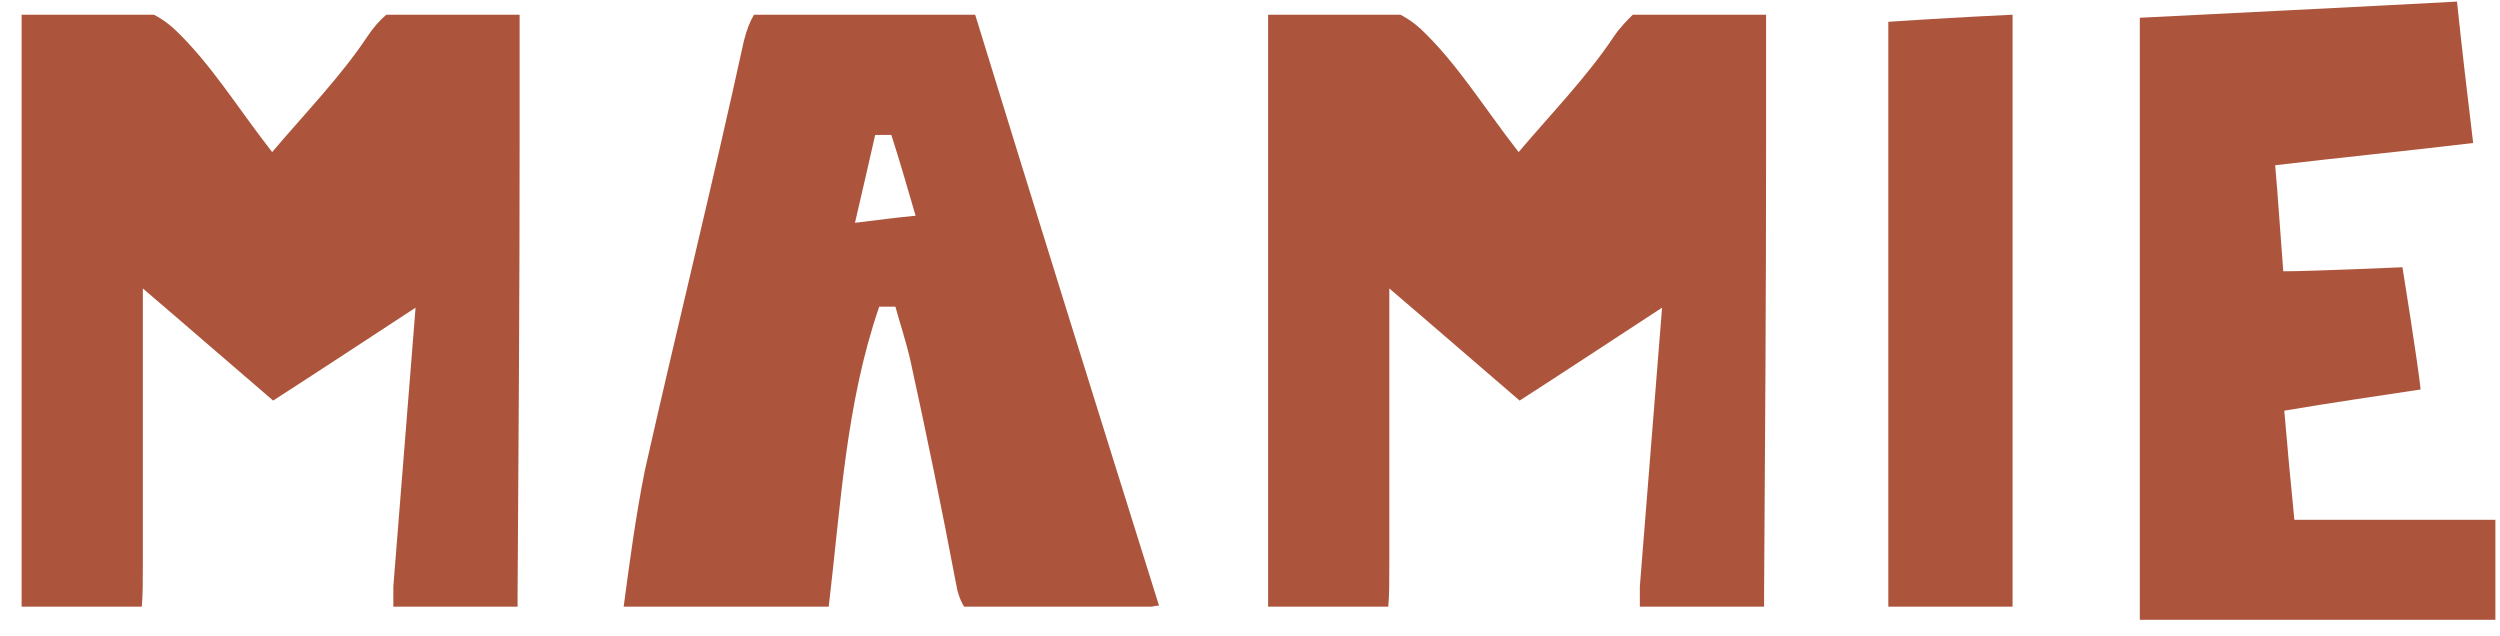
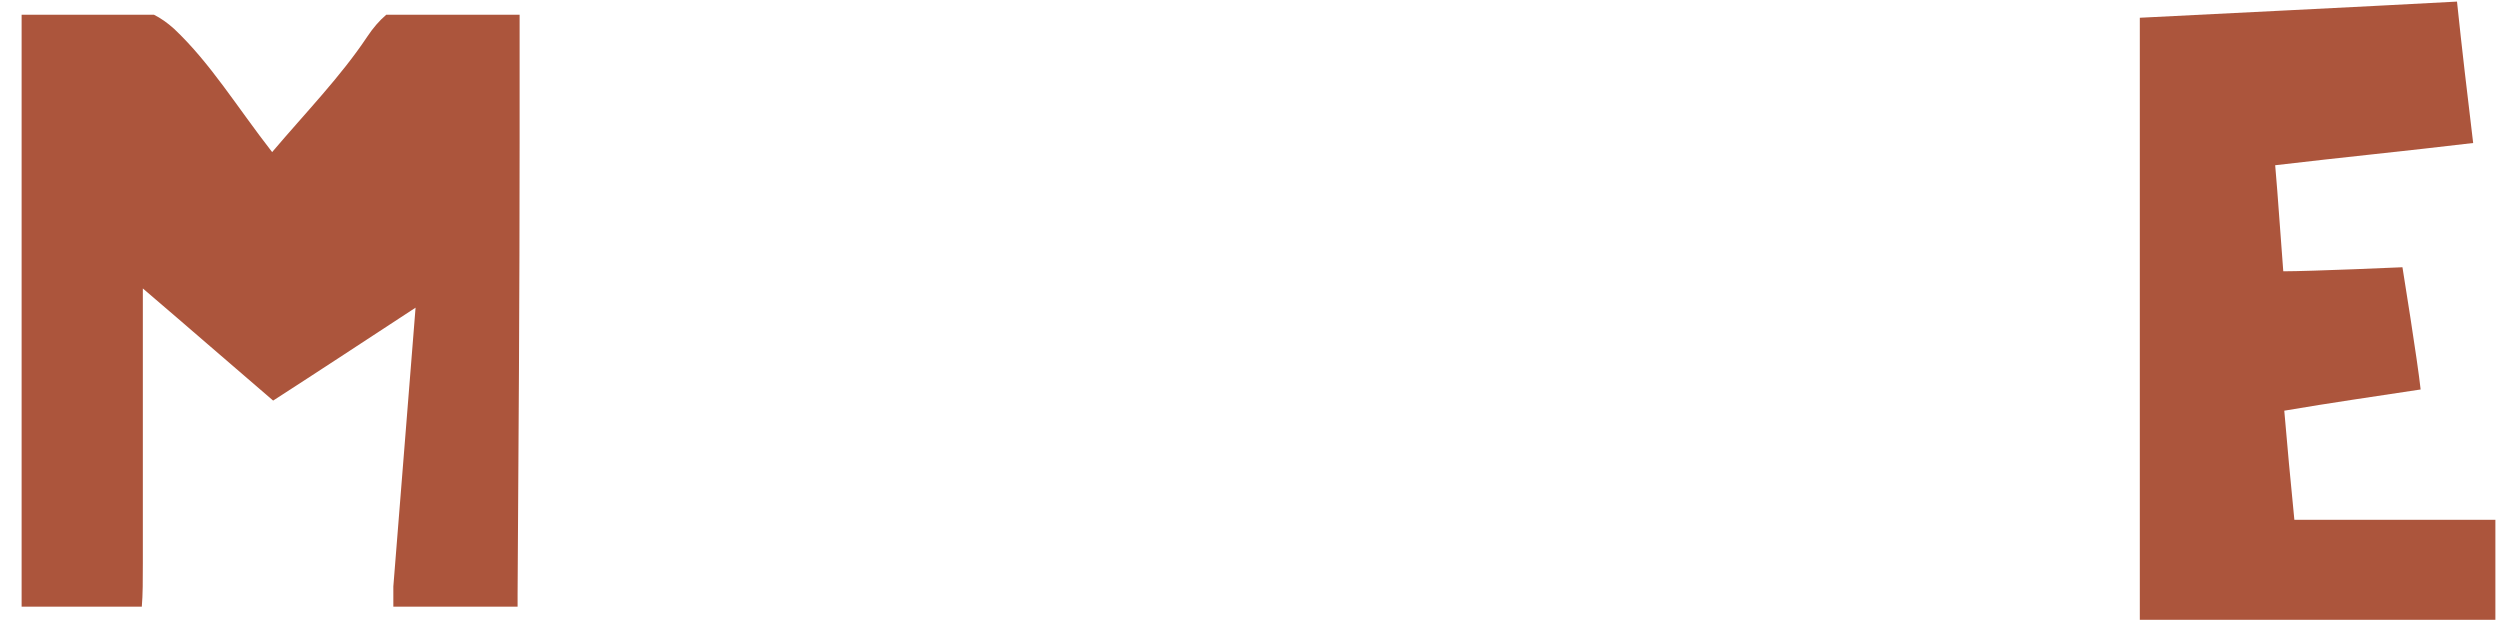
<svg xmlns="http://www.w3.org/2000/svg" width="110" height="28" viewBox="0 0 110 28" fill="none">
  <path d="M106.508 17.137C104.464 17.448 102.597 17.715 100.508 18.07C100.641 19.626 100.775 21.092 100.952 22.87H109.797V27.27H94.152V0.781C98.508 0.559 103.175 0.336 108.108 0.07C108.33 2.203 108.553 4.07 108.819 6.292C105.841 6.648 103.13 6.914 100.108 7.27C100.241 8.781 100.33 10.248 100.464 11.937C101.664 11.937 105.708 11.759 105.708 11.759C105.708 11.759 106.375 15.892 106.508 17.137Z" fill="#AC553C" />
-   <path d="M88.553 0.648V26.692H83.086V0.959C84.864 0.84 86.686 0.736 88.553 0.648Z" fill="#AC553C" />
-   <path fill-rule="evenodd" clip-rule="evenodd" d="M33.175 0.648H42.908C45.531 9.181 48.197 17.715 50.997 26.648C50.879 26.648 50.775 26.663 50.686 26.692H42.419C42.242 26.396 42.123 26.055 42.064 25.67C41.442 22.381 40.775 19.137 40.064 15.892C39.886 15.092 39.619 14.292 39.397 13.492C39.16 13.492 38.923 13.492 38.686 13.492C37.219 17.759 36.997 22.203 36.464 26.692H27.441C27.708 24.692 27.975 22.692 28.375 20.692C29.797 14.381 31.353 8.114 32.73 1.803C32.849 1.329 32.997 0.944 33.175 0.648ZM37.619 9.803C38.73 9.67 39.353 9.581 40.286 9.492C39.886 8.114 39.575 7.048 39.219 5.937C38.982 5.937 38.745 5.937 38.508 5.937C38.242 7.092 37.975 8.292 37.619 9.803Z" fill="#AC553C" />
  <path d="M16.151 1.625C14.996 3.359 13.485 4.914 11.974 6.692C10.418 4.692 9.262 2.781 7.662 1.27C7.366 1.003 7.07 0.796 6.774 0.648H0.951V26.692H6.24C6.285 26.159 6.285 25.537 6.285 24.781C6.285 23.67 6.285 22.559 6.285 21.448C6.285 18.692 6.285 15.937 6.285 12.692C8.418 14.514 10.151 16.026 12.018 17.626C14.018 16.337 15.974 15.048 18.285 13.537C17.929 18.026 17.618 21.892 17.307 25.804C17.307 26.13 17.307 26.426 17.307 26.692H22.774C22.774 26.515 22.774 26.337 22.774 26.159C22.818 19.537 22.863 12.914 22.863 6.292C22.863 4.425 22.863 2.559 22.863 0.648H16.996C16.685 0.914 16.418 1.225 16.151 1.625Z" fill="#AC553C" />
-   <path d="M71.842 0.648C71.575 0.914 71.264 1.225 70.997 1.625C69.842 3.359 68.331 4.914 66.819 6.692C65.264 4.692 64.108 2.781 62.508 1.27C62.212 1.003 61.916 0.796 61.619 0.648H55.797V26.692H61.086C61.13 26.159 61.13 25.537 61.13 24.781C61.13 23.67 61.13 22.559 61.13 21.448C61.13 18.692 61.13 15.937 61.13 12.692C63.264 14.514 64.997 16.026 66.864 17.626C68.864 16.337 70.819 15.048 73.131 13.537C72.775 18.026 72.464 21.892 72.153 25.804C72.153 26.13 72.153 26.426 72.153 26.692H77.62C77.62 26.515 77.62 26.337 77.62 26.159C77.664 19.537 77.708 12.914 77.708 6.292C77.708 4.425 77.708 2.559 77.708 0.648H71.842Z" fill="#AC553C" />
</svg>